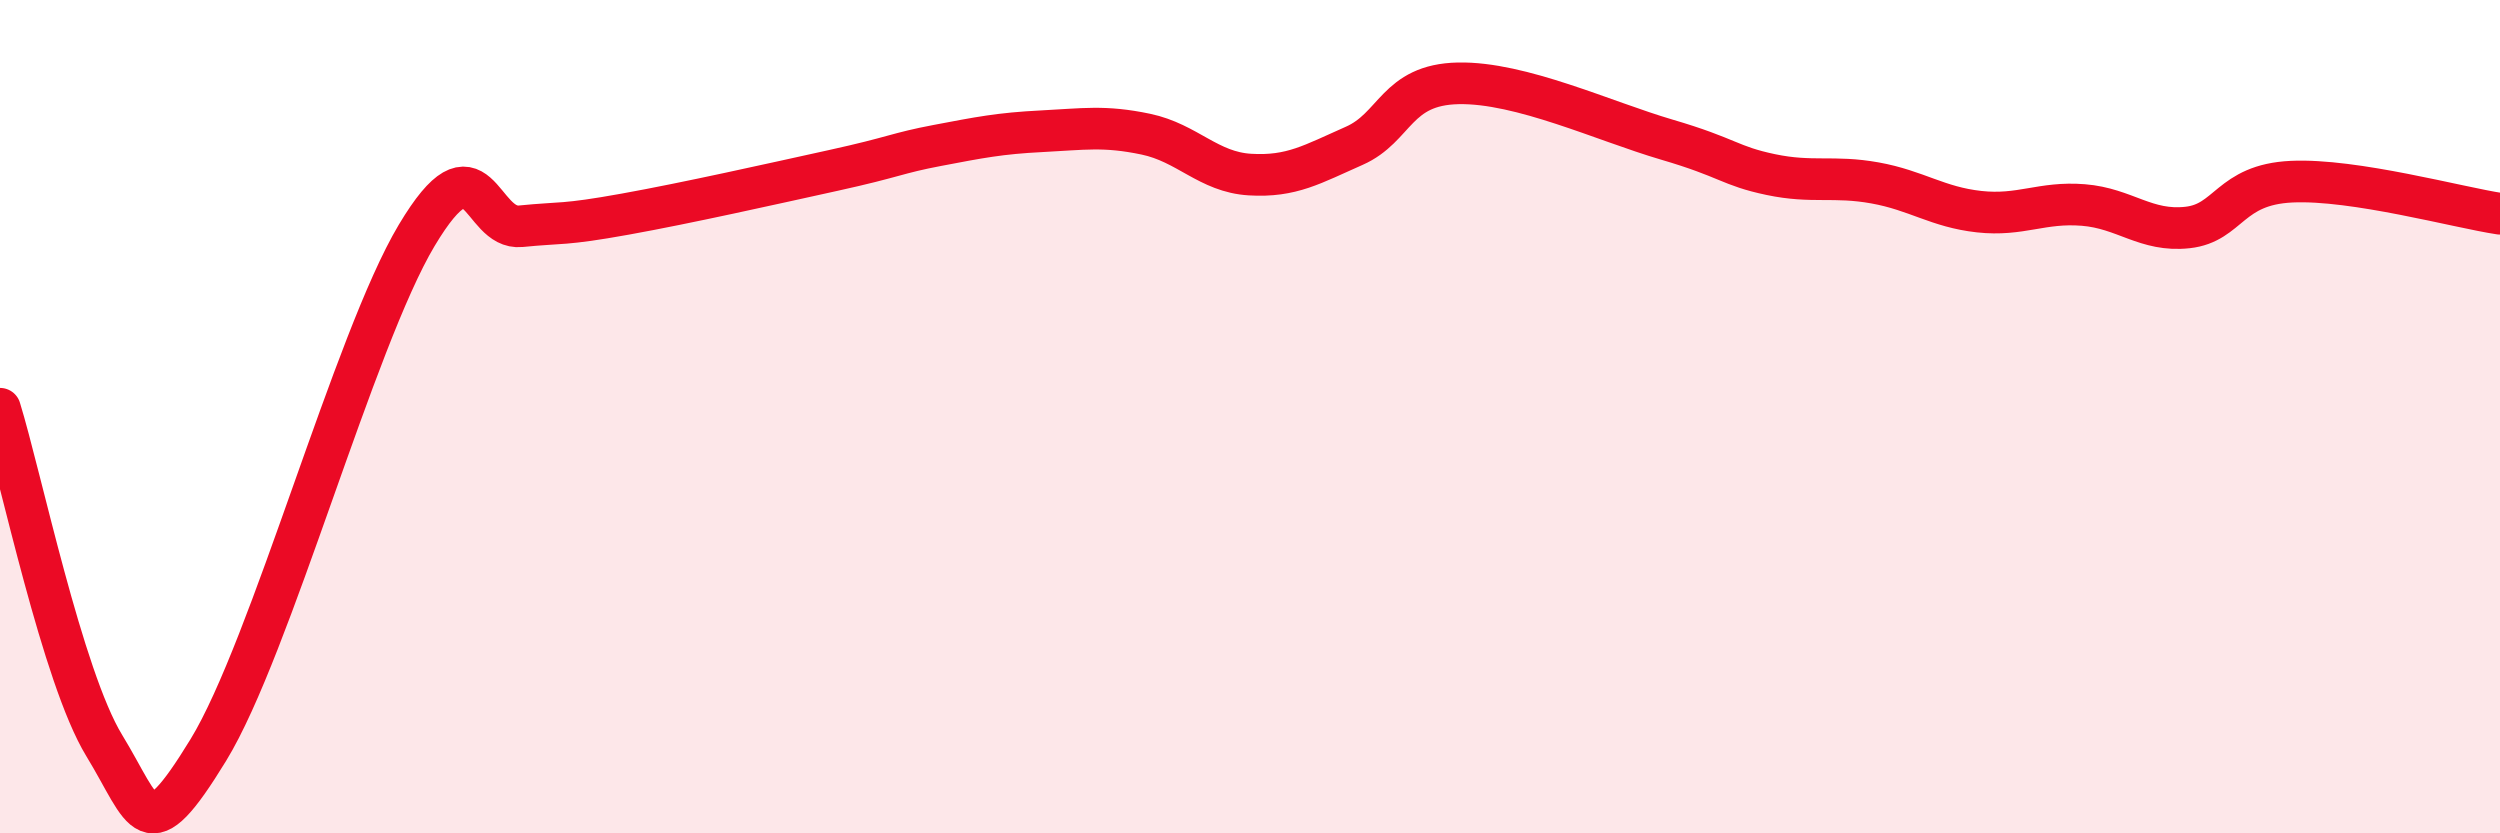
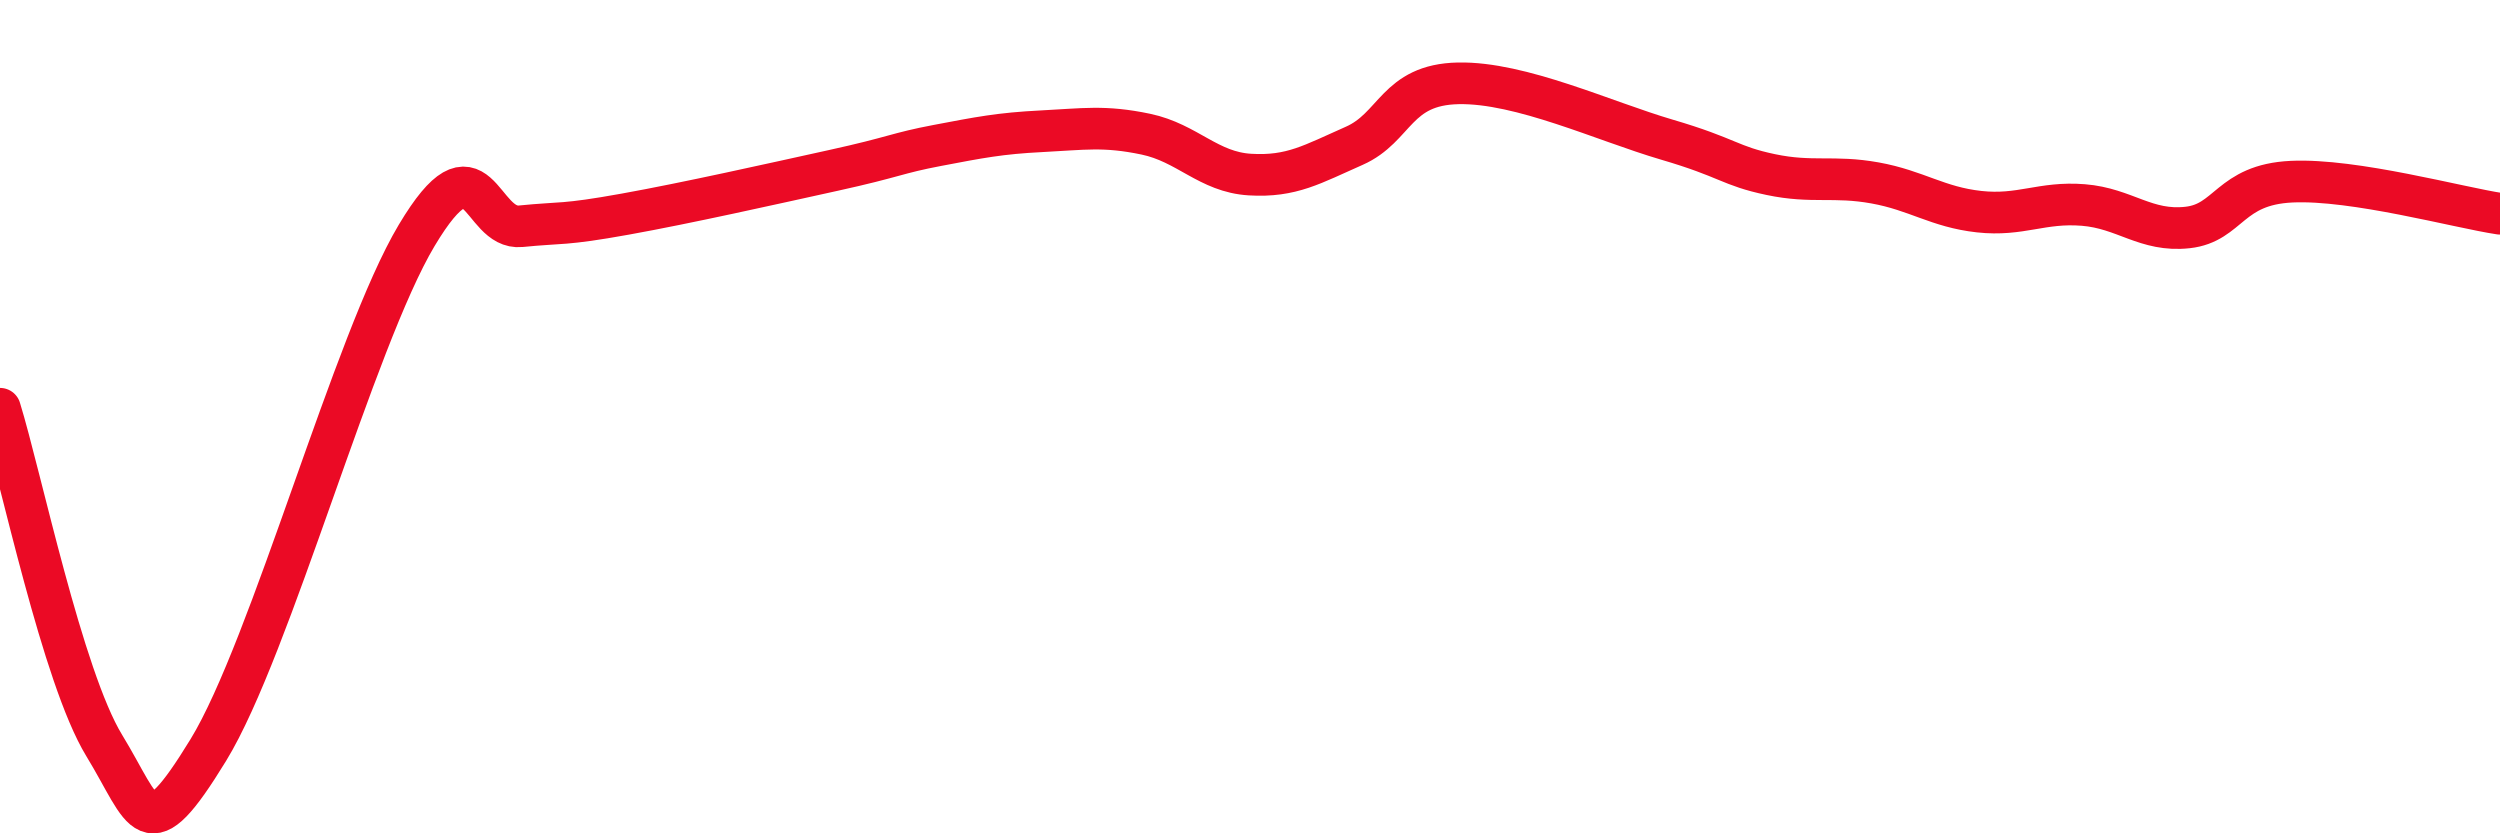
<svg xmlns="http://www.w3.org/2000/svg" width="60" height="20" viewBox="0 0 60 20">
-   <path d="M 0,9.81 C 0.5,11.43 1.5,16.25 2.5,17.89 C 3.5,19.53 3.5,20.45 5,18 C 6.5,15.55 8.5,8.16 10,5.65 C 11.5,3.14 11.5,5.53 12.5,5.43 C 13.5,5.33 13.5,5.41 15,5.14 C 16.5,4.87 18.5,4.42 20,4.09 C 21.5,3.76 21.5,3.68 22.5,3.49 C 23.5,3.3 24,3.2 25,3.15 C 26,3.1 26.5,3.01 27.5,3.22 C 28.5,3.43 29,4.13 30,4.19 C 31,4.25 31.5,3.94 32.5,3.5 C 33.5,3.06 33.5,2.03 35,2 C 36.5,1.97 38.5,2.91 40,3.35 C 41.5,3.79 41.5,3.98 42.5,4.19 C 43.5,4.4 44,4.21 45,4.39 C 46,4.57 46.5,4.97 47.5,5.08 C 48.5,5.19 49,4.84 50,4.92 C 51,5 51.5,5.57 52.5,5.46 C 53.5,5.35 53.5,4.43 55,4.36 C 56.5,4.29 59,4.98 60,5.13L60 20L0 20Z" fill="#EB0A25" opacity="0.1" stroke-linecap="round" stroke-linejoin="round" />
  <path d="M 0,9.81 C 0.5,11.43 1.5,16.25 2.5,17.89 C 3.5,19.53 3.5,20.45 5,18 C 6.5,15.55 8.5,8.16 10,5.65 C 11.5,3.14 11.5,5.53 12.5,5.43 C 13.5,5.33 13.5,5.41 15,5.14 C 16.5,4.87 18.5,4.42 20,4.09 C 21.5,3.76 21.5,3.68 22.5,3.49 C 23.5,3.3 24,3.2 25,3.15 C 26,3.1 26.5,3.01 27.5,3.22 C 28.5,3.43 29,4.13 30,4.19 C 31,4.25 31.5,3.94 32.5,3.5 C 33.5,3.06 33.5,2.03 35,2 C 36.5,1.97 38.5,2.91 40,3.35 C 41.5,3.79 41.5,3.98 42.5,4.19 C 43.5,4.4 44,4.21 45,4.39 C 46,4.57 46.5,4.97 47.5,5.08 C 48.5,5.19 49,4.84 50,4.92 C 51,5 51.5,5.57 52.5,5.46 C 53.5,5.35 53.5,4.43 55,4.36 C 56.5,4.29 59,4.98 60,5.13" stroke="#EB0A25" stroke-width="1" fill="none" stroke-linecap="round" stroke-linejoin="round" />
</svg>